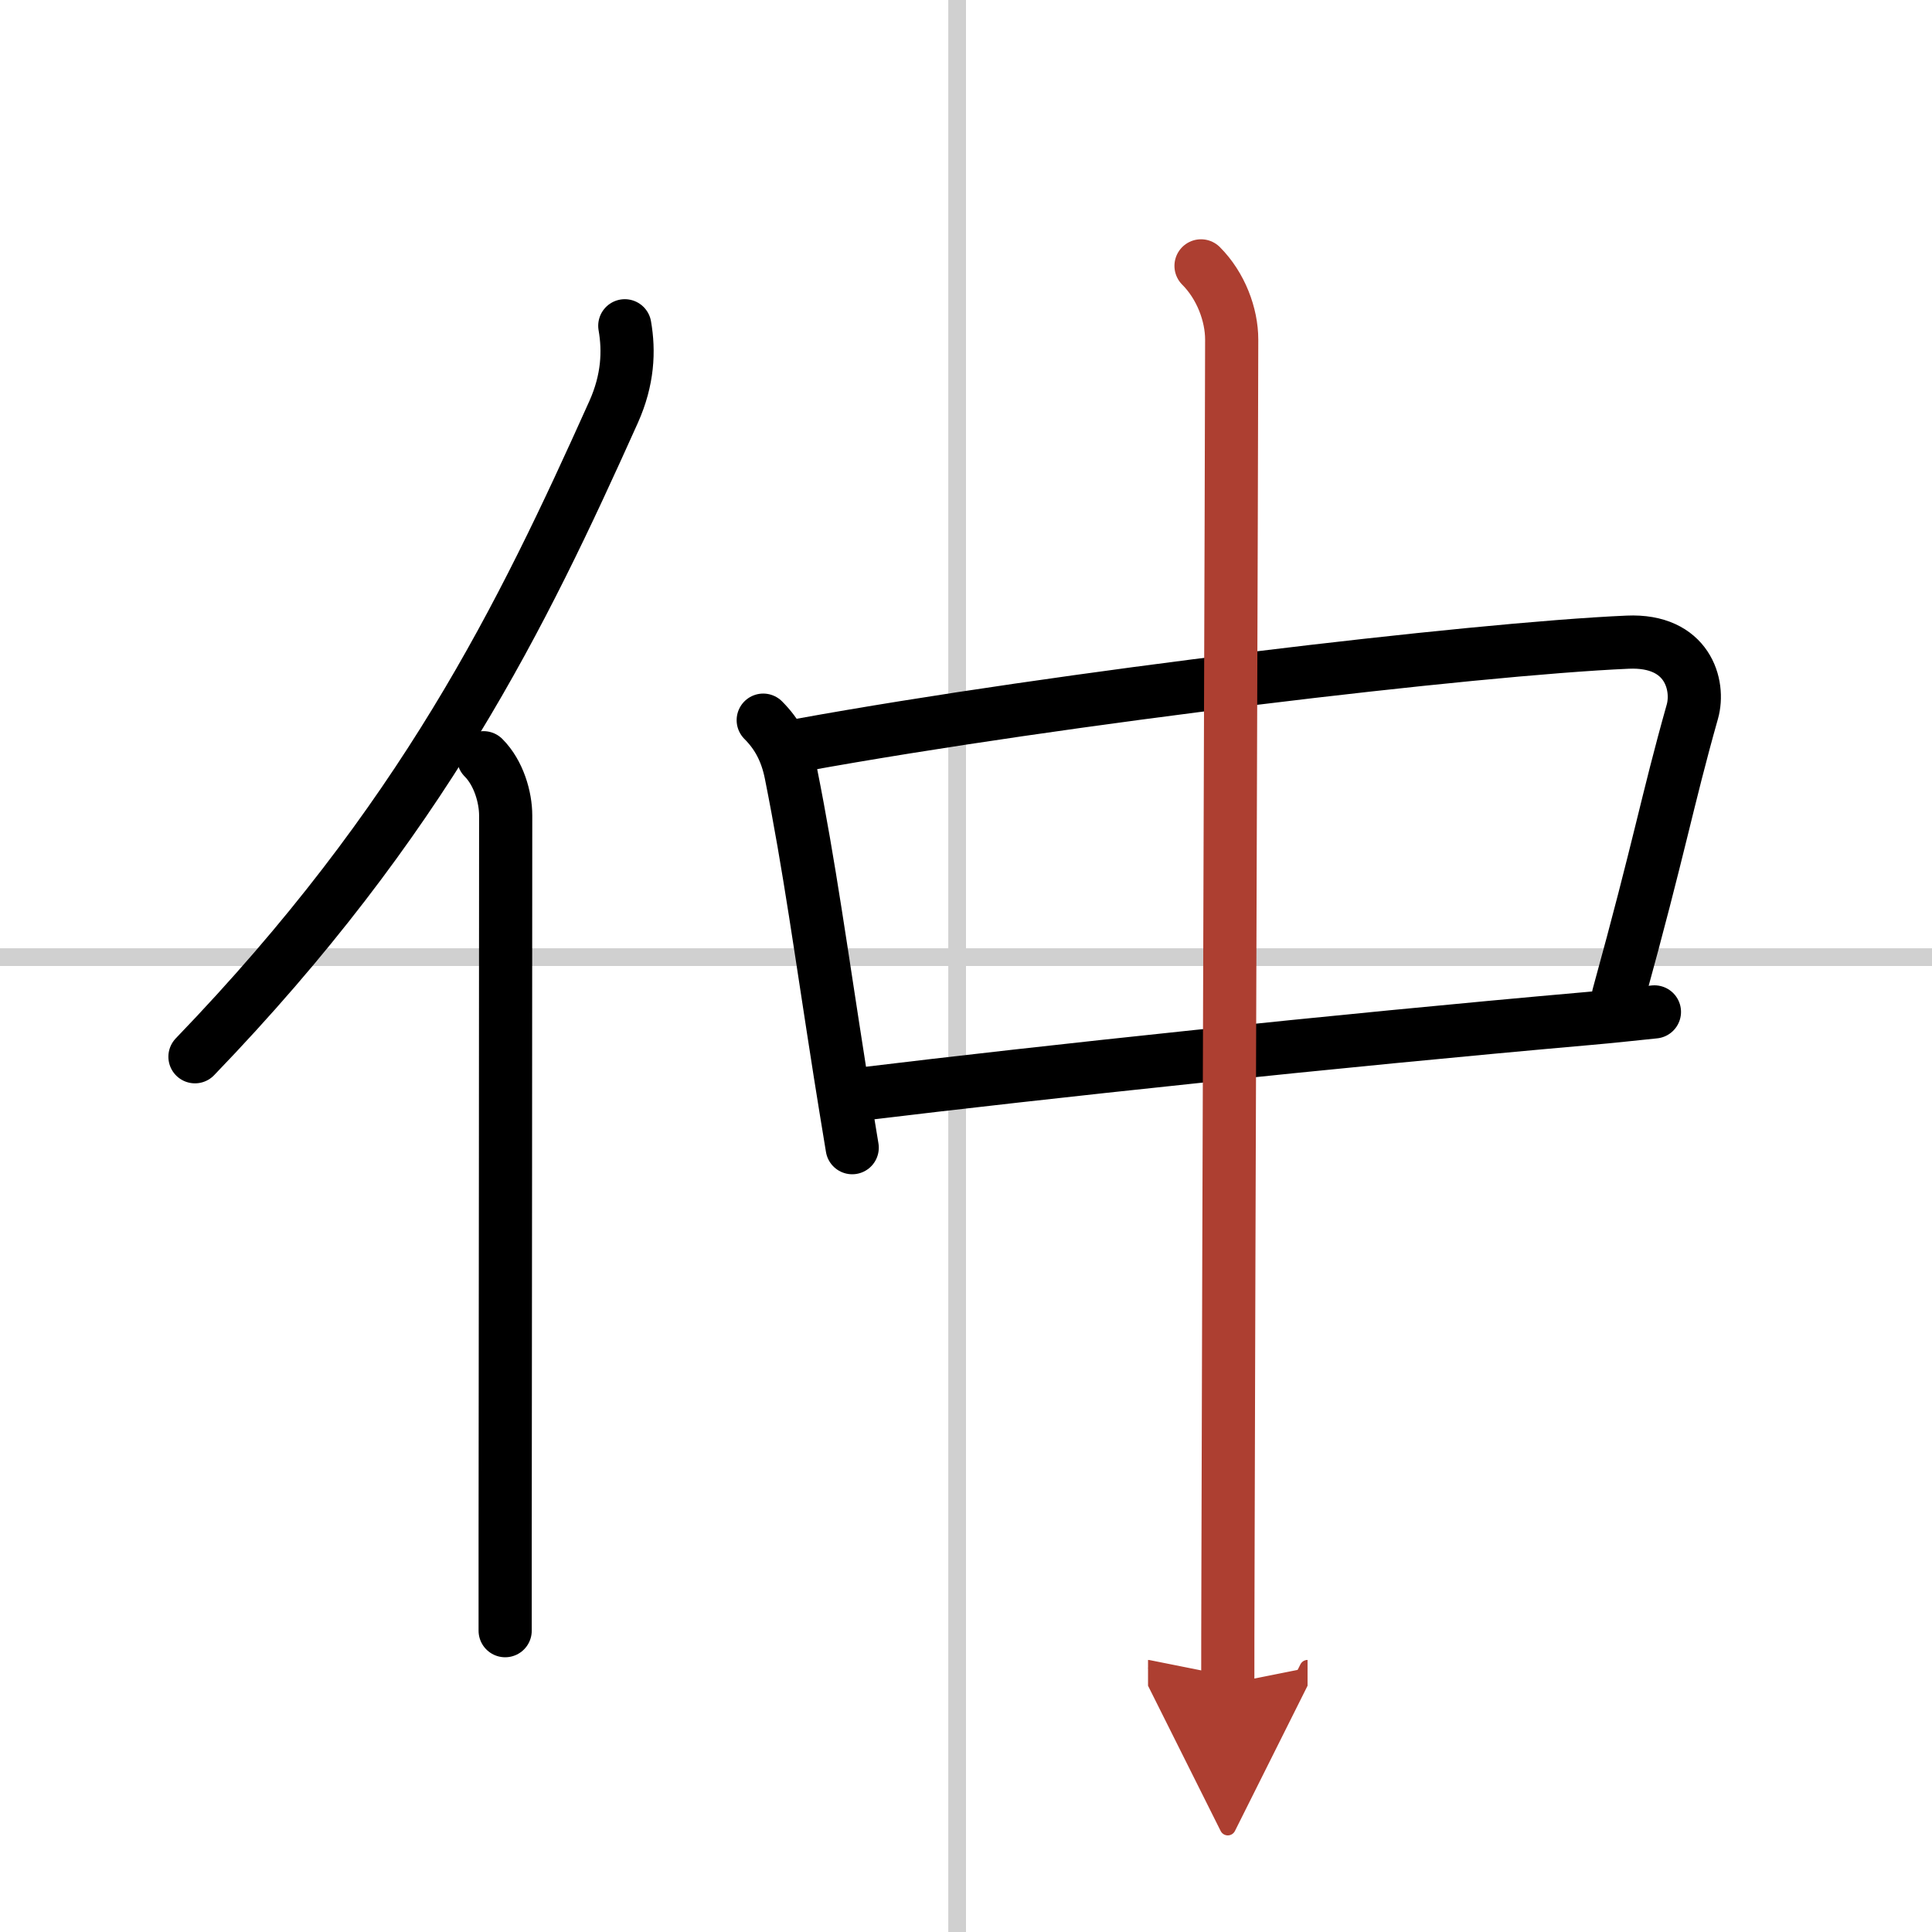
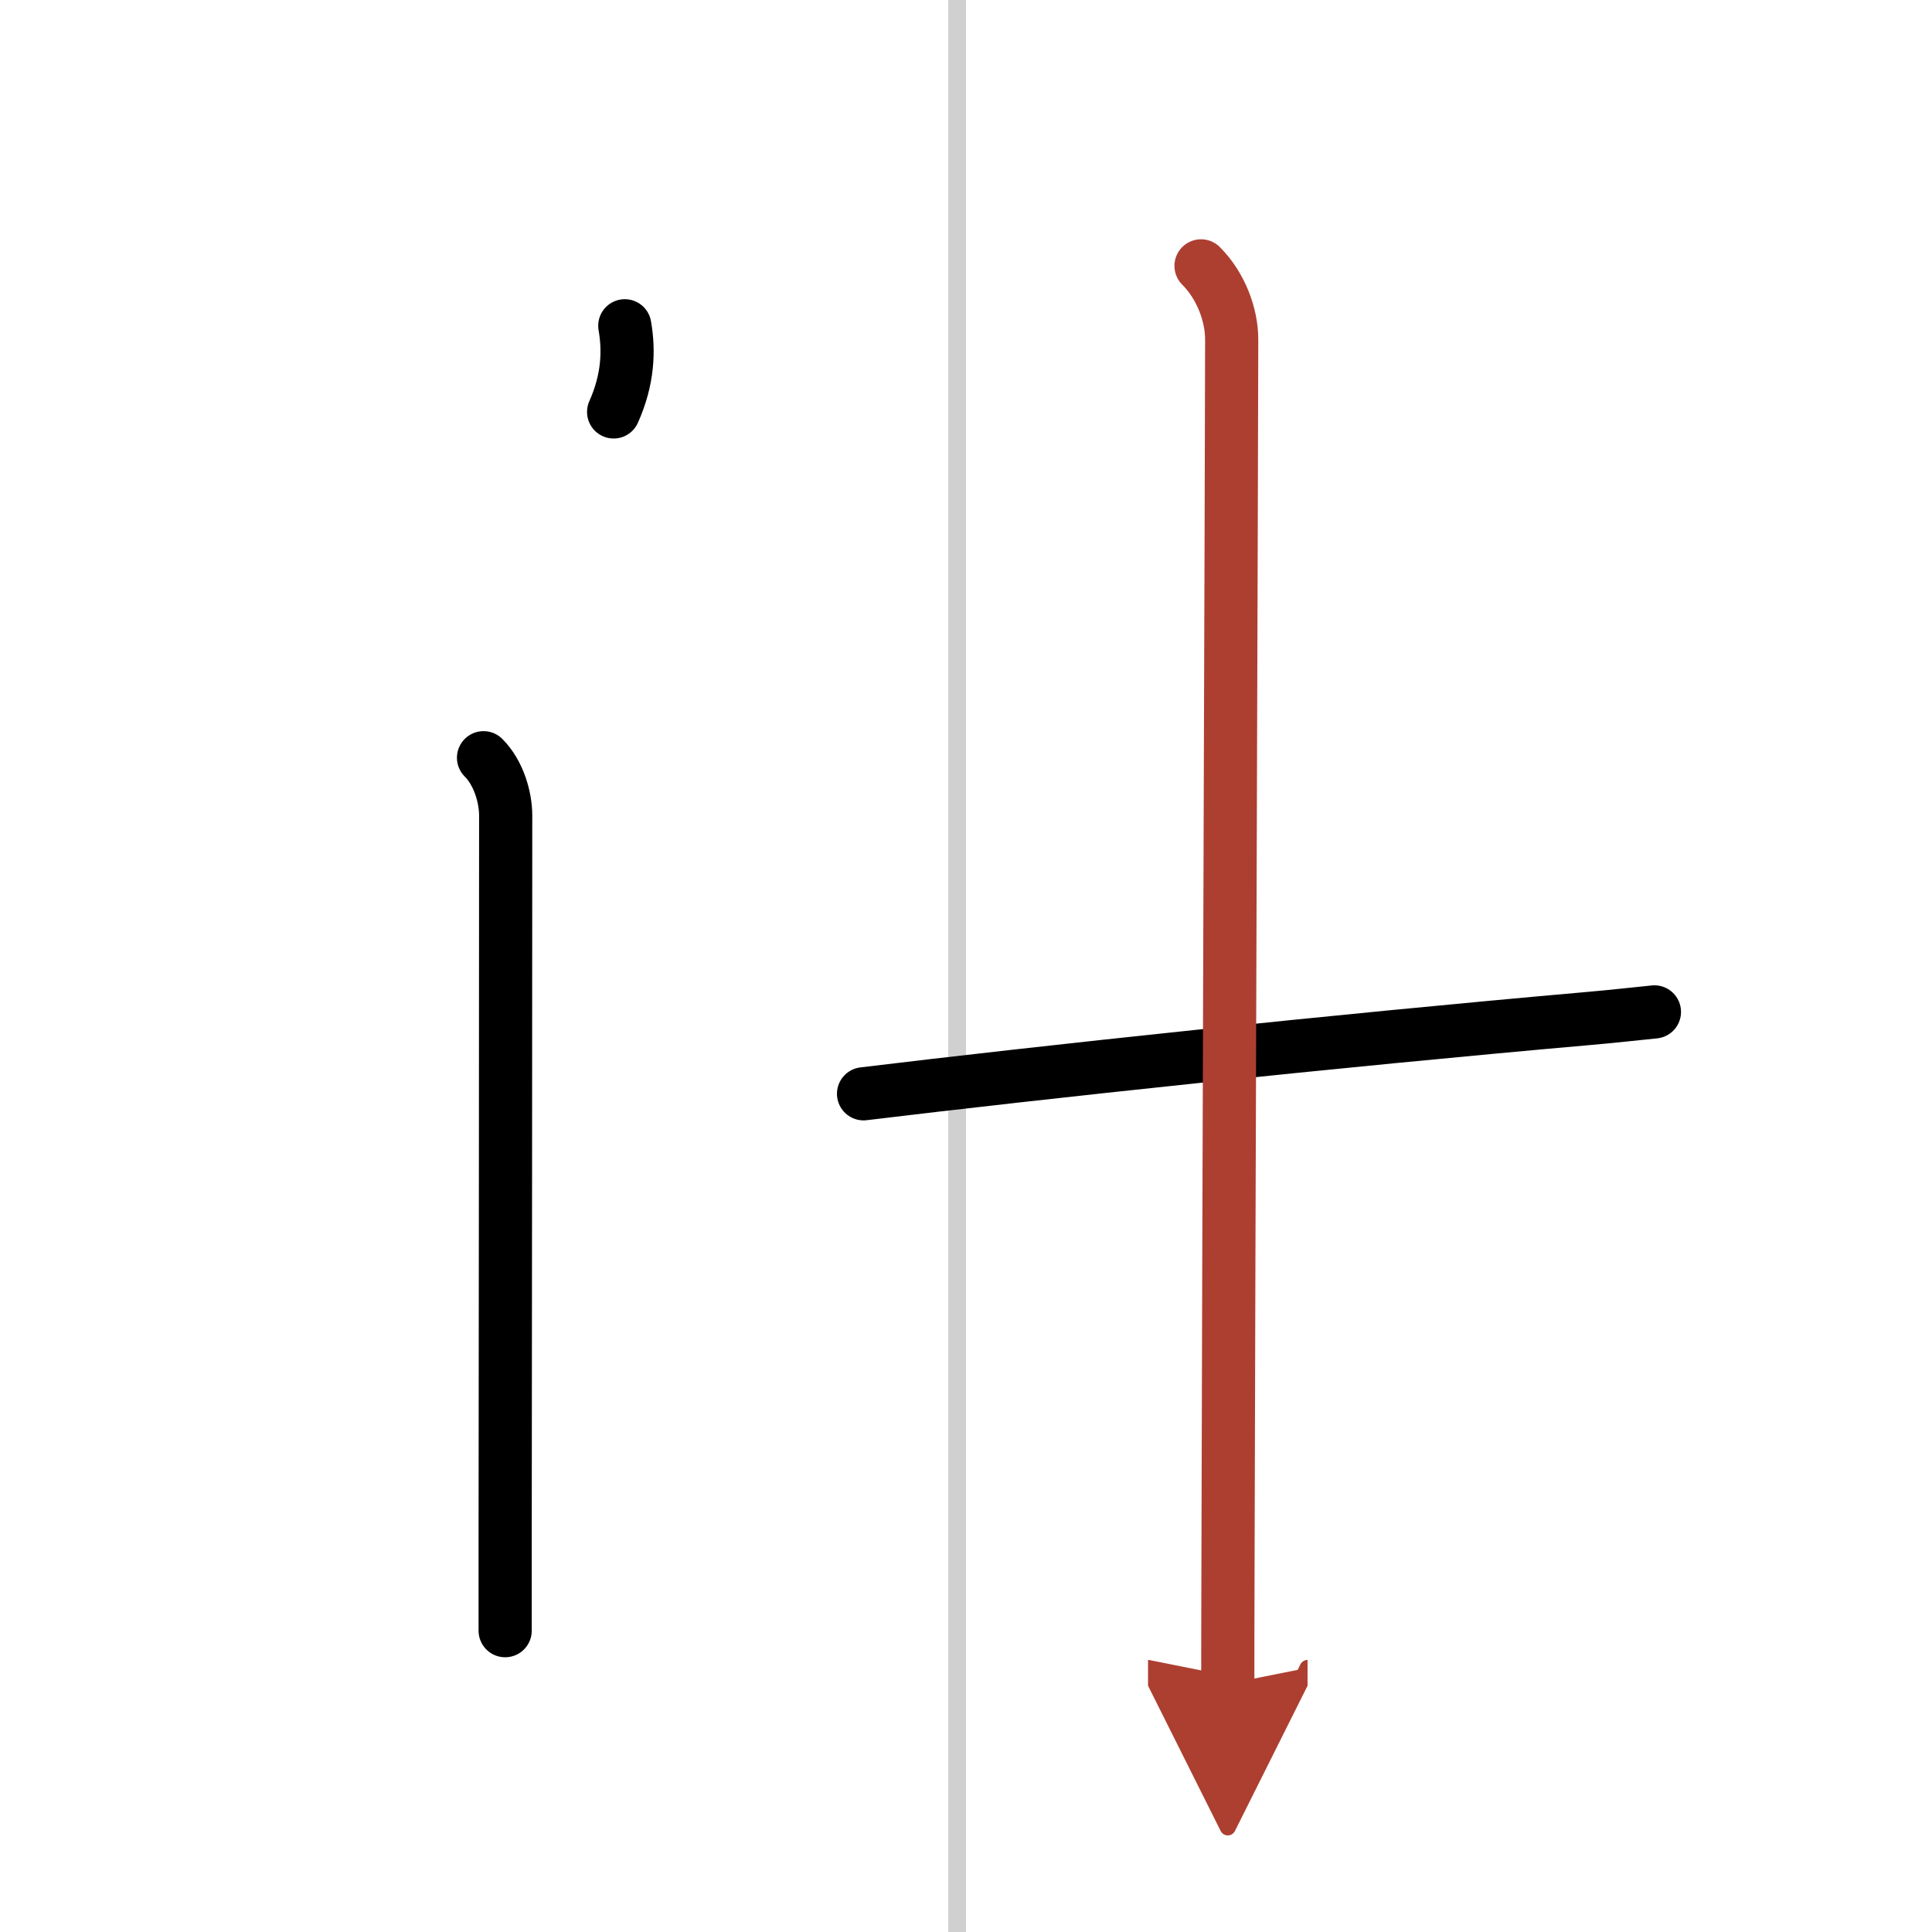
<svg xmlns="http://www.w3.org/2000/svg" width="400" height="400" viewBox="0 0 109 109">
  <defs>
    <marker id="a" markerWidth="4" orient="auto" refX="1" refY="5" viewBox="0 0 10 10">
      <polyline points="0 0 10 5 0 10 1 5" fill="#ad3f31" stroke="#ad3f31" />
    </marker>
  </defs>
  <g fill="none" stroke="#000" stroke-linecap="round" stroke-linejoin="round" stroke-width="3">
-     <rect width="100%" height="100%" fill="#fff" stroke="#fff" />
    <line x1="54" x2="54" y2="109" stroke="#d0d0d0" stroke-width="1" />
-     <line x2="109" y1="54" y2="54" stroke="#d0d0d0" stroke-width="1" />
-     <path d="M35.25,18.38c0.25,1.43,0.18,3.05-0.63,4.86C29.44,34.77,23.88,46.25,11,59.62" />
+     <path d="M35.25,18.38c0.25,1.43,0.18,3.05-0.63,4.86" />
    <path d="m27.28 42.75c0.86 0.86 1.25 2.24 1.25 3.26 0 10.24-0.02 29.97-0.03 40.74v5.25" />
-     <path d="m43.06 40.63c0.78 0.78 1.31 1.72 1.57 3.04 1.04 5.2 1.68 9.97 2.76 16.83 0.21 1.33 0.44 2.74 0.69 4.25" />
-     <path d="m45.2 42.03c14.67-2.66 37.93-5.42 46.63-5.8 3.39-0.15 4.07 2.43 3.65 3.92-1.44 5.1-1.83 7.54-4.17 16.02" />
    <path d="m48.72 61.71c10.07-1.22 26.28-2.96 40.92-4.25 1.28-0.11 2.51-0.25 3.7-0.37" />
    <path d="m67.76 15c1.12 1.12 1.73 2.75 1.73 4.16 0 4.65-0.17 51.71-0.21 69.59-0.01 2.64-0.01 5.14-0.01 6.25" marker-end="url(#a)" stroke="#ad3f31" />
  </g>
</svg>